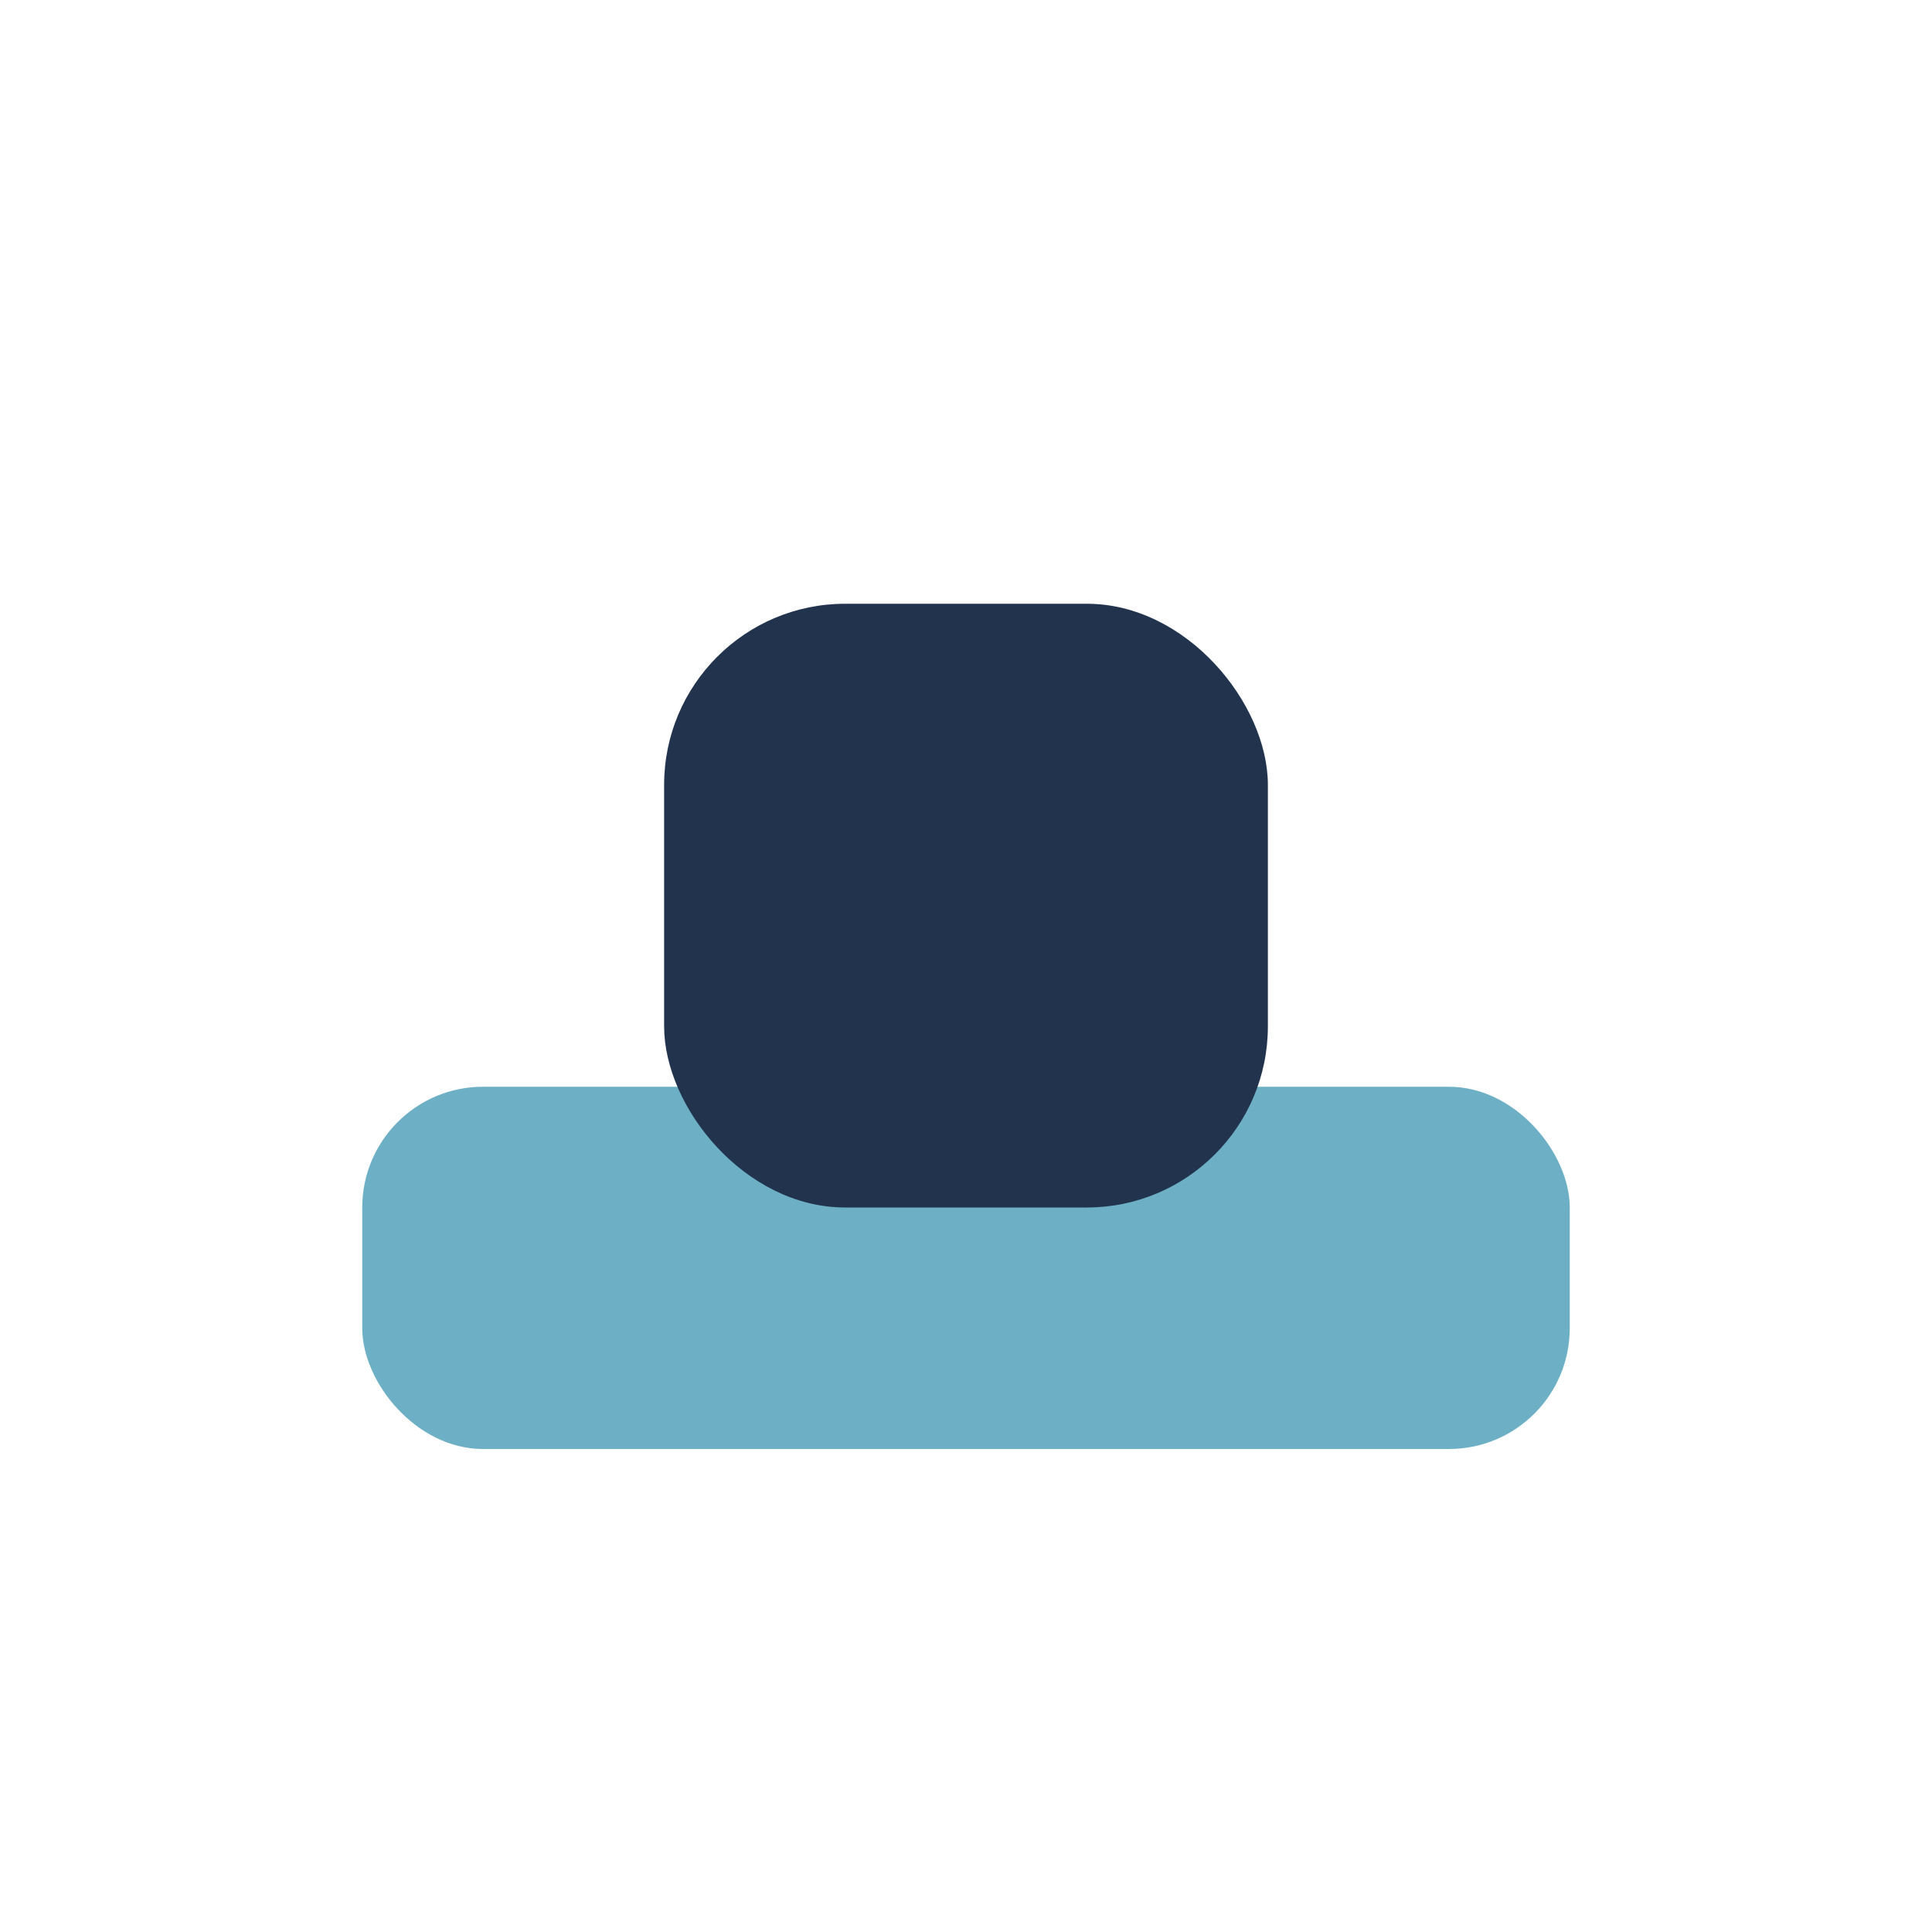
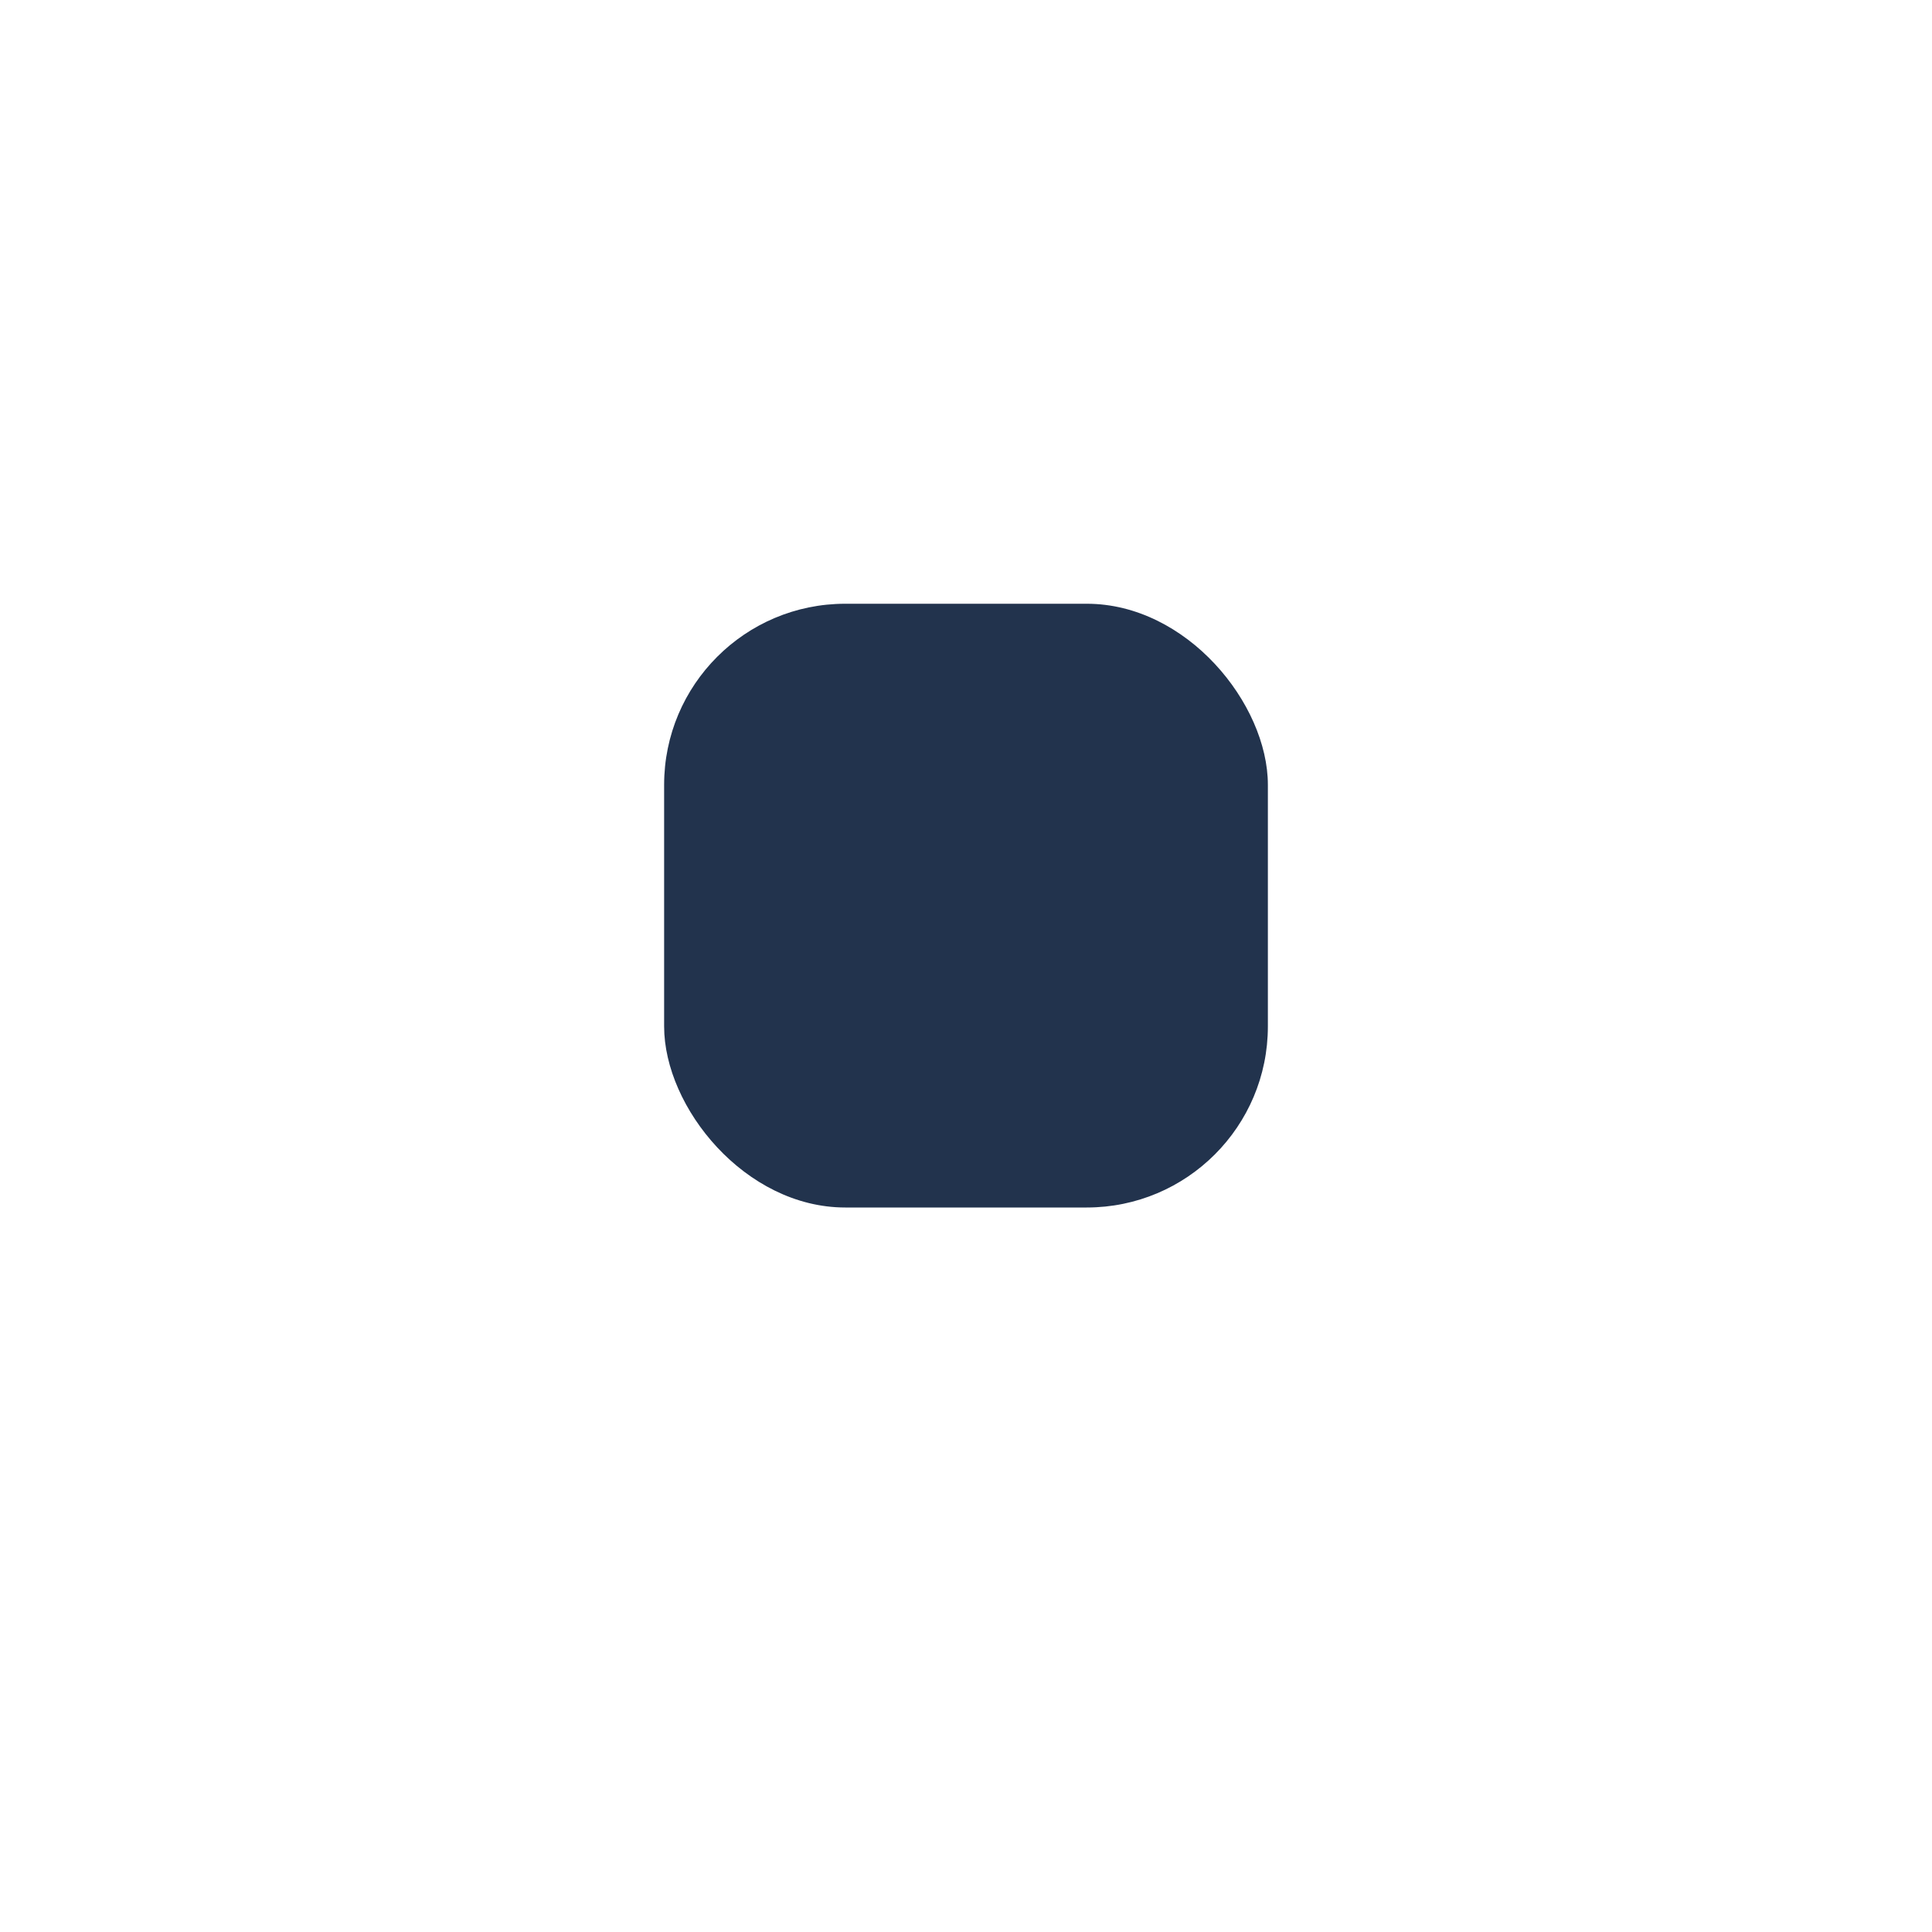
<svg xmlns="http://www.w3.org/2000/svg" width="32" height="32" viewBox="0 0 32 32">
-   <rect x="6" y="18" width="20" height="6" rx="2" fill="#6DB0C6" />
  <rect x="11" y="10" width="10" height="10" rx="3" fill="#22334D" />
</svg>